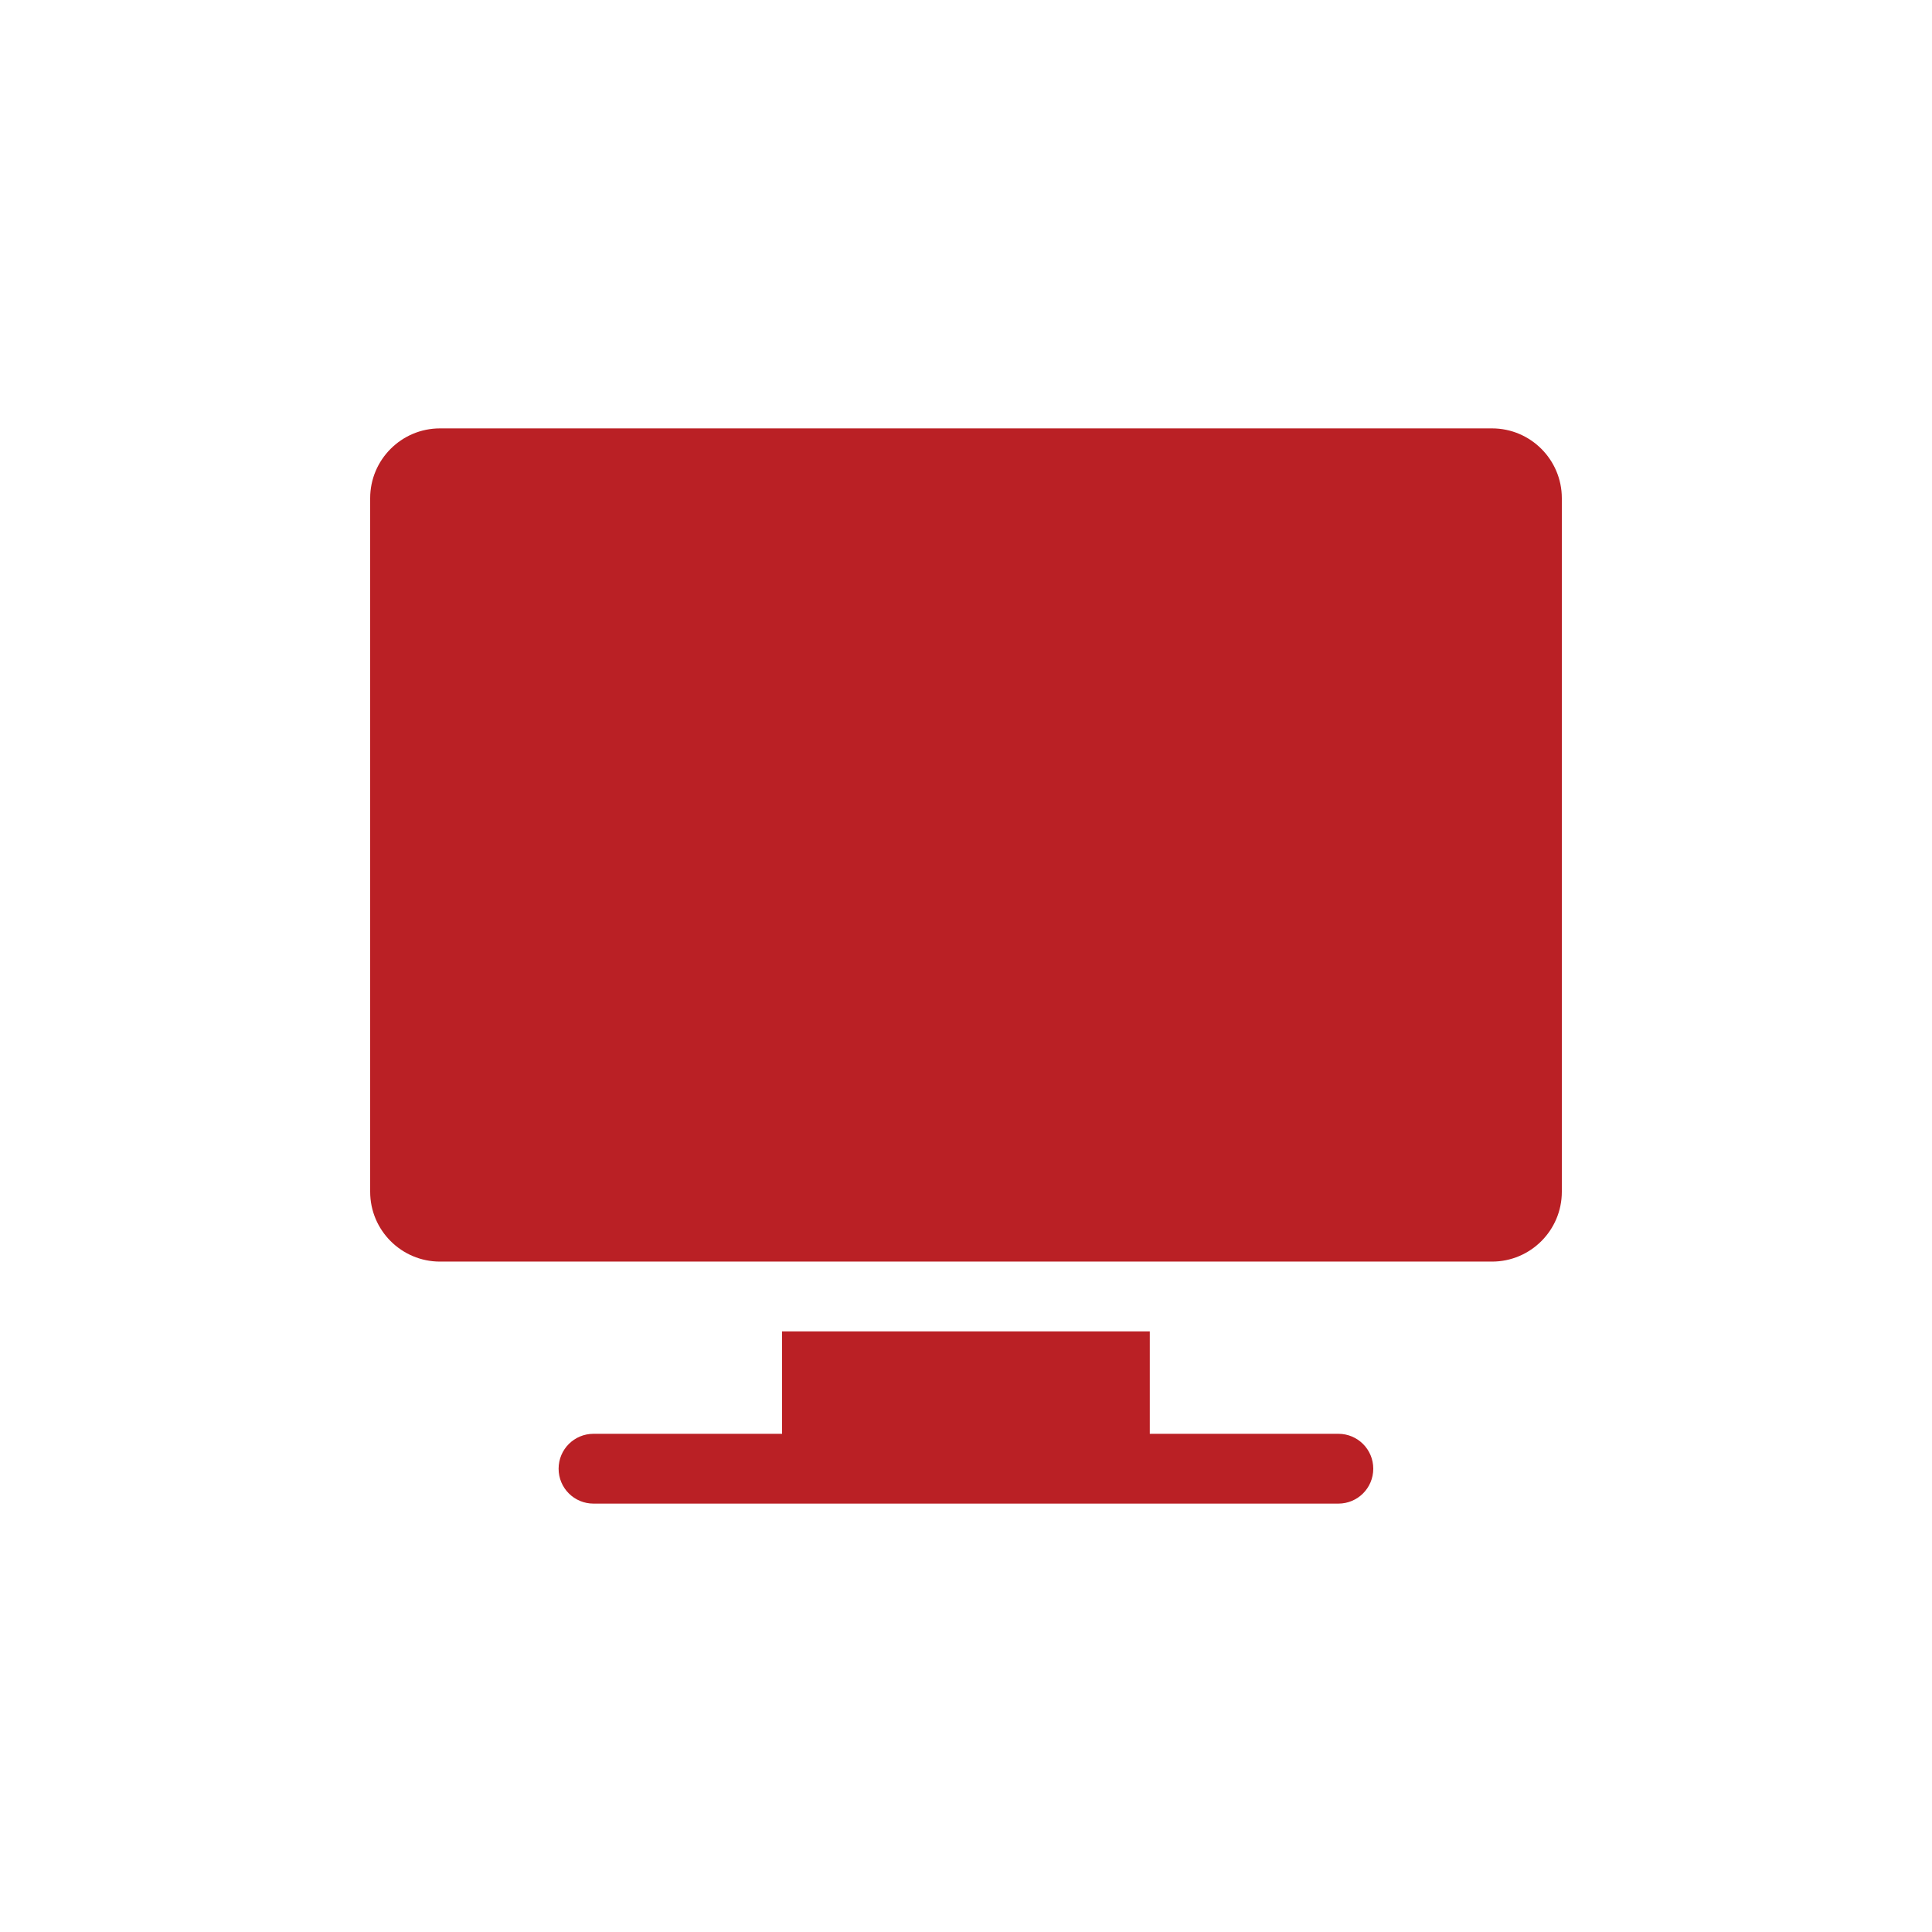
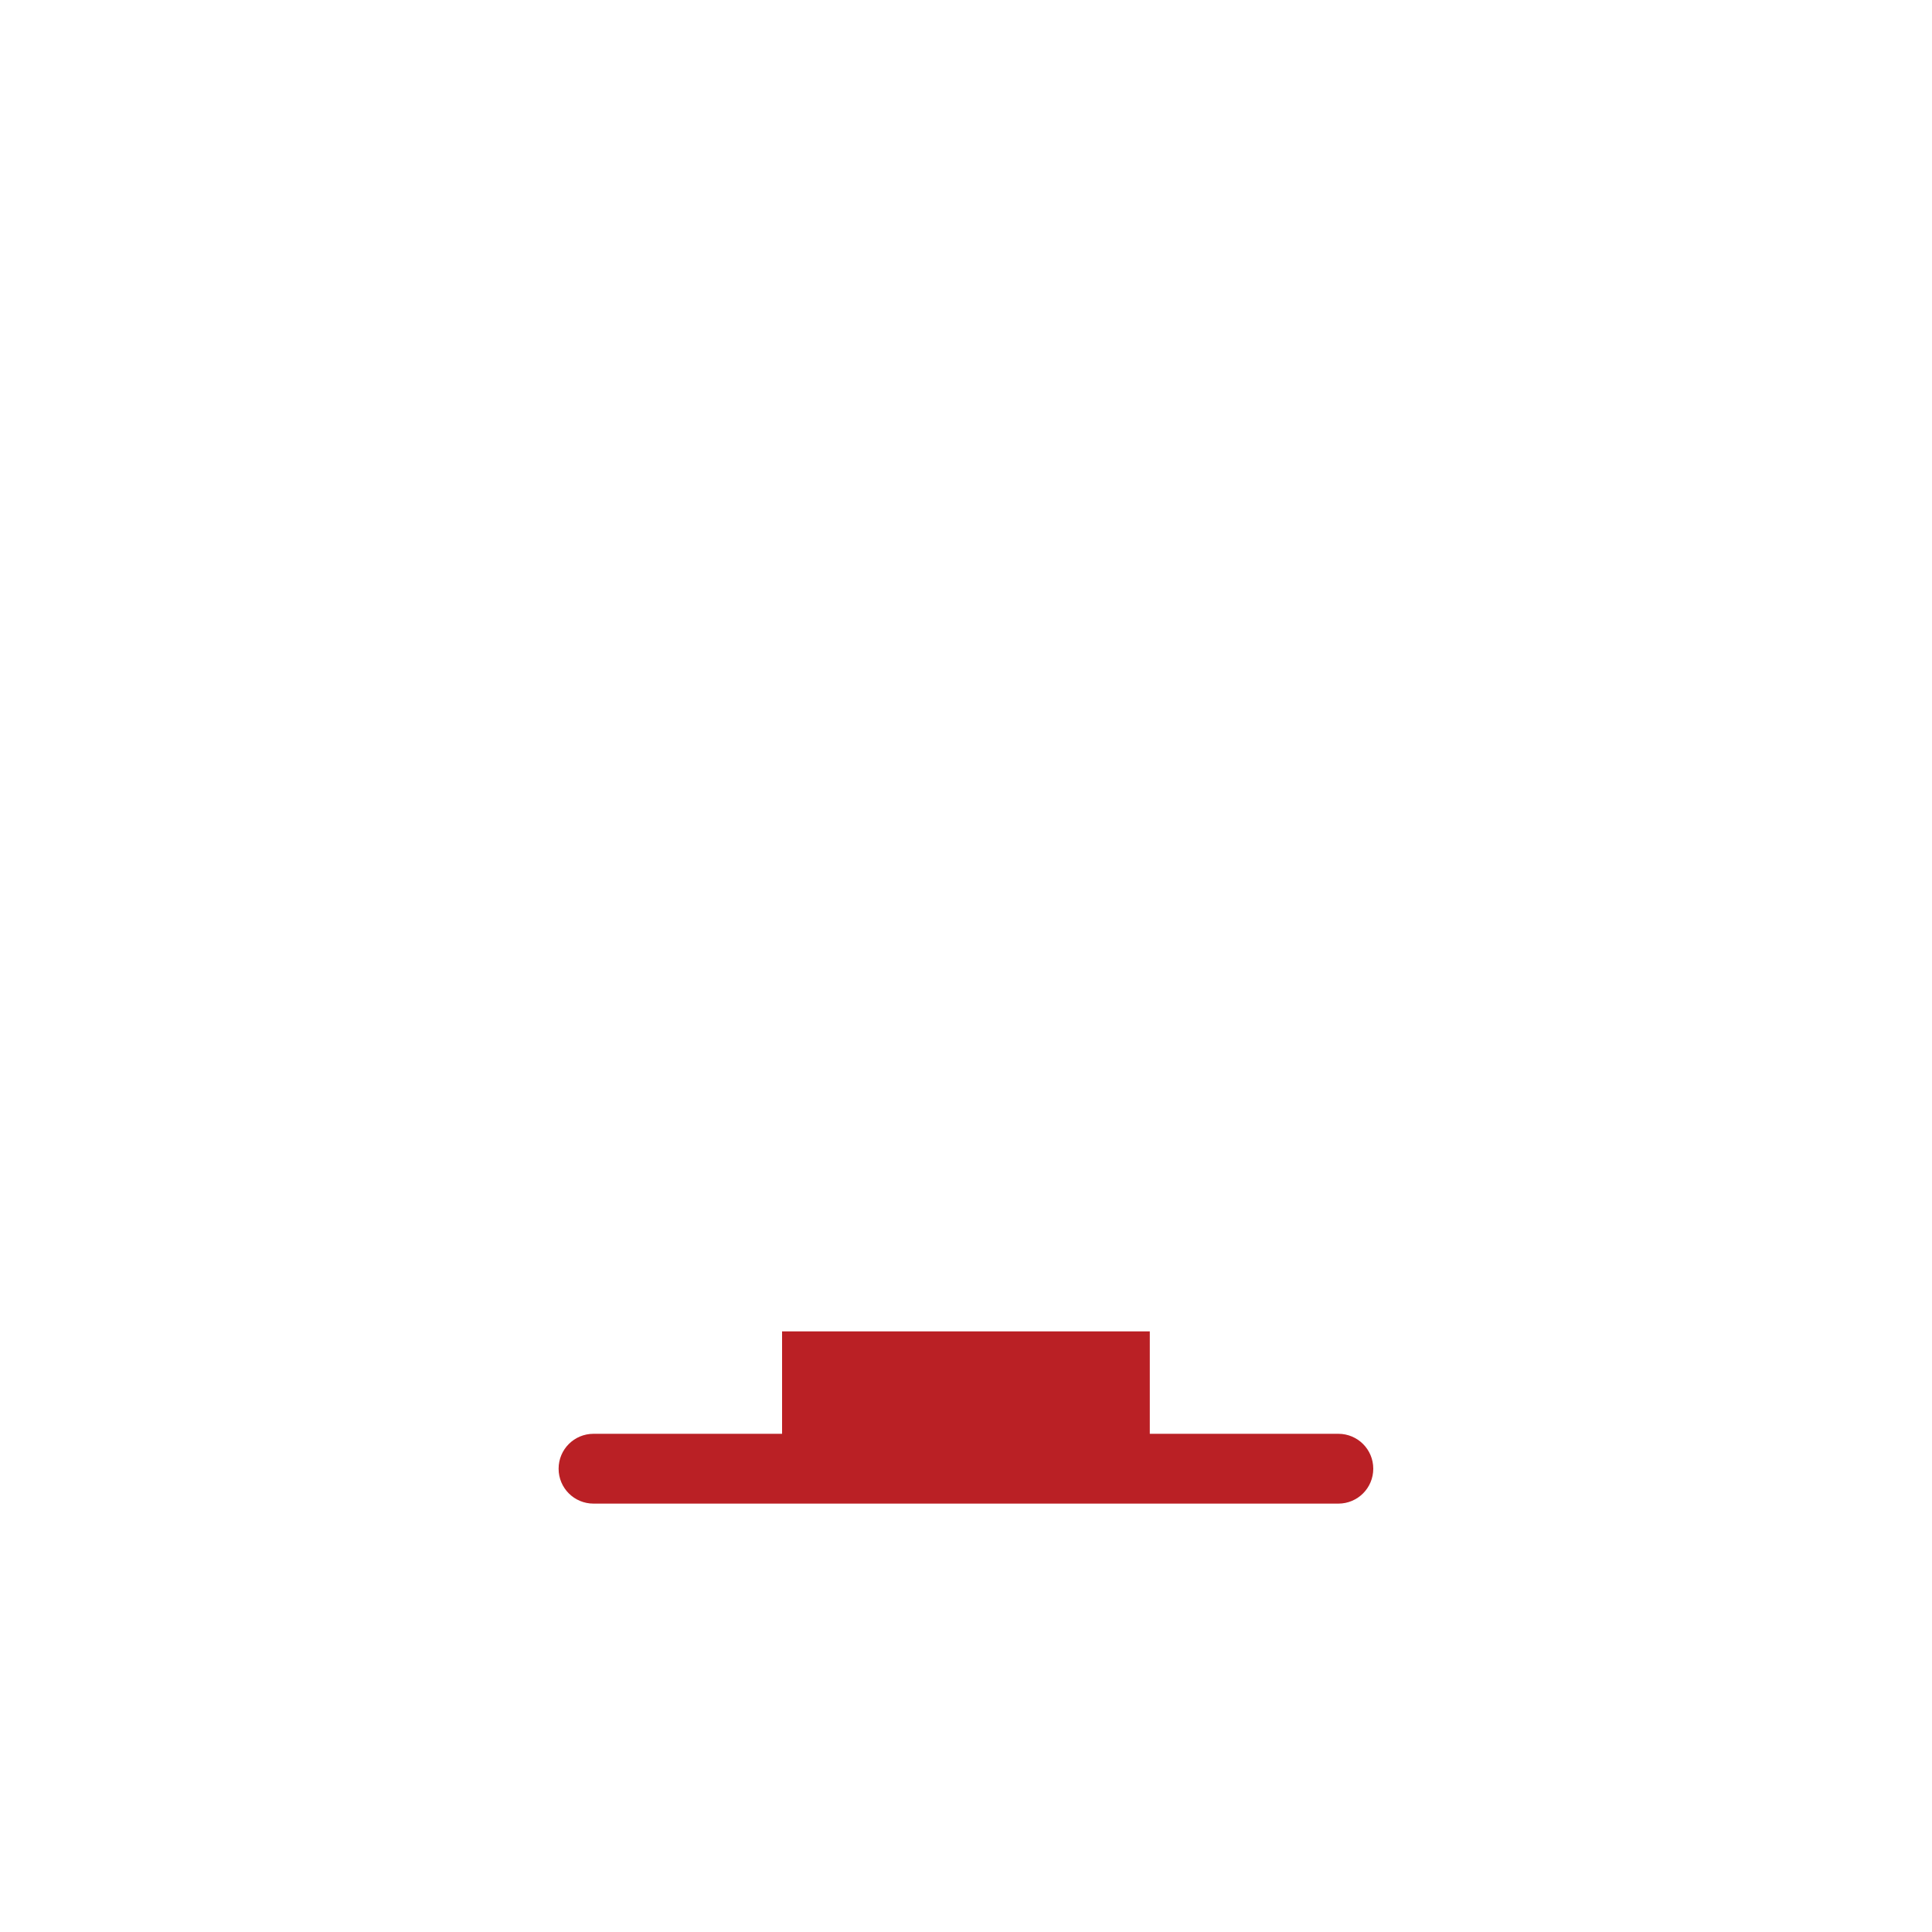
<svg xmlns="http://www.w3.org/2000/svg" id="Layer_1" width="150" height="150" version="1.1" viewBox="0 0 150 150">
  <defs>
    <style>
      .st0 {
        fill: #ba2025;
      }
    </style>
  </defs>
-   <path class="st0" d="M115.84,33.26H34.16c-2.99,0-5.42,2.43-5.42,5.42v53.85c0,2.99,2.43,5.42,5.42,5.42h81.68c2.99,0,5.42-2.43,5.42-5.42v-53.85c0-2.99-2.43-5.42-5.42-5.42Z" />
  <path class="st0" d="M103.91,111.32h-14.64v-7.95h-28.55v7.95h-14.64c-1.5,0-2.71,1.21-2.71,2.71s1.21,2.71,2.71,2.71h57.83c1.5,0,2.71-1.21,2.71-2.71s-1.21-2.71-2.71-2.71Z" />
</svg>